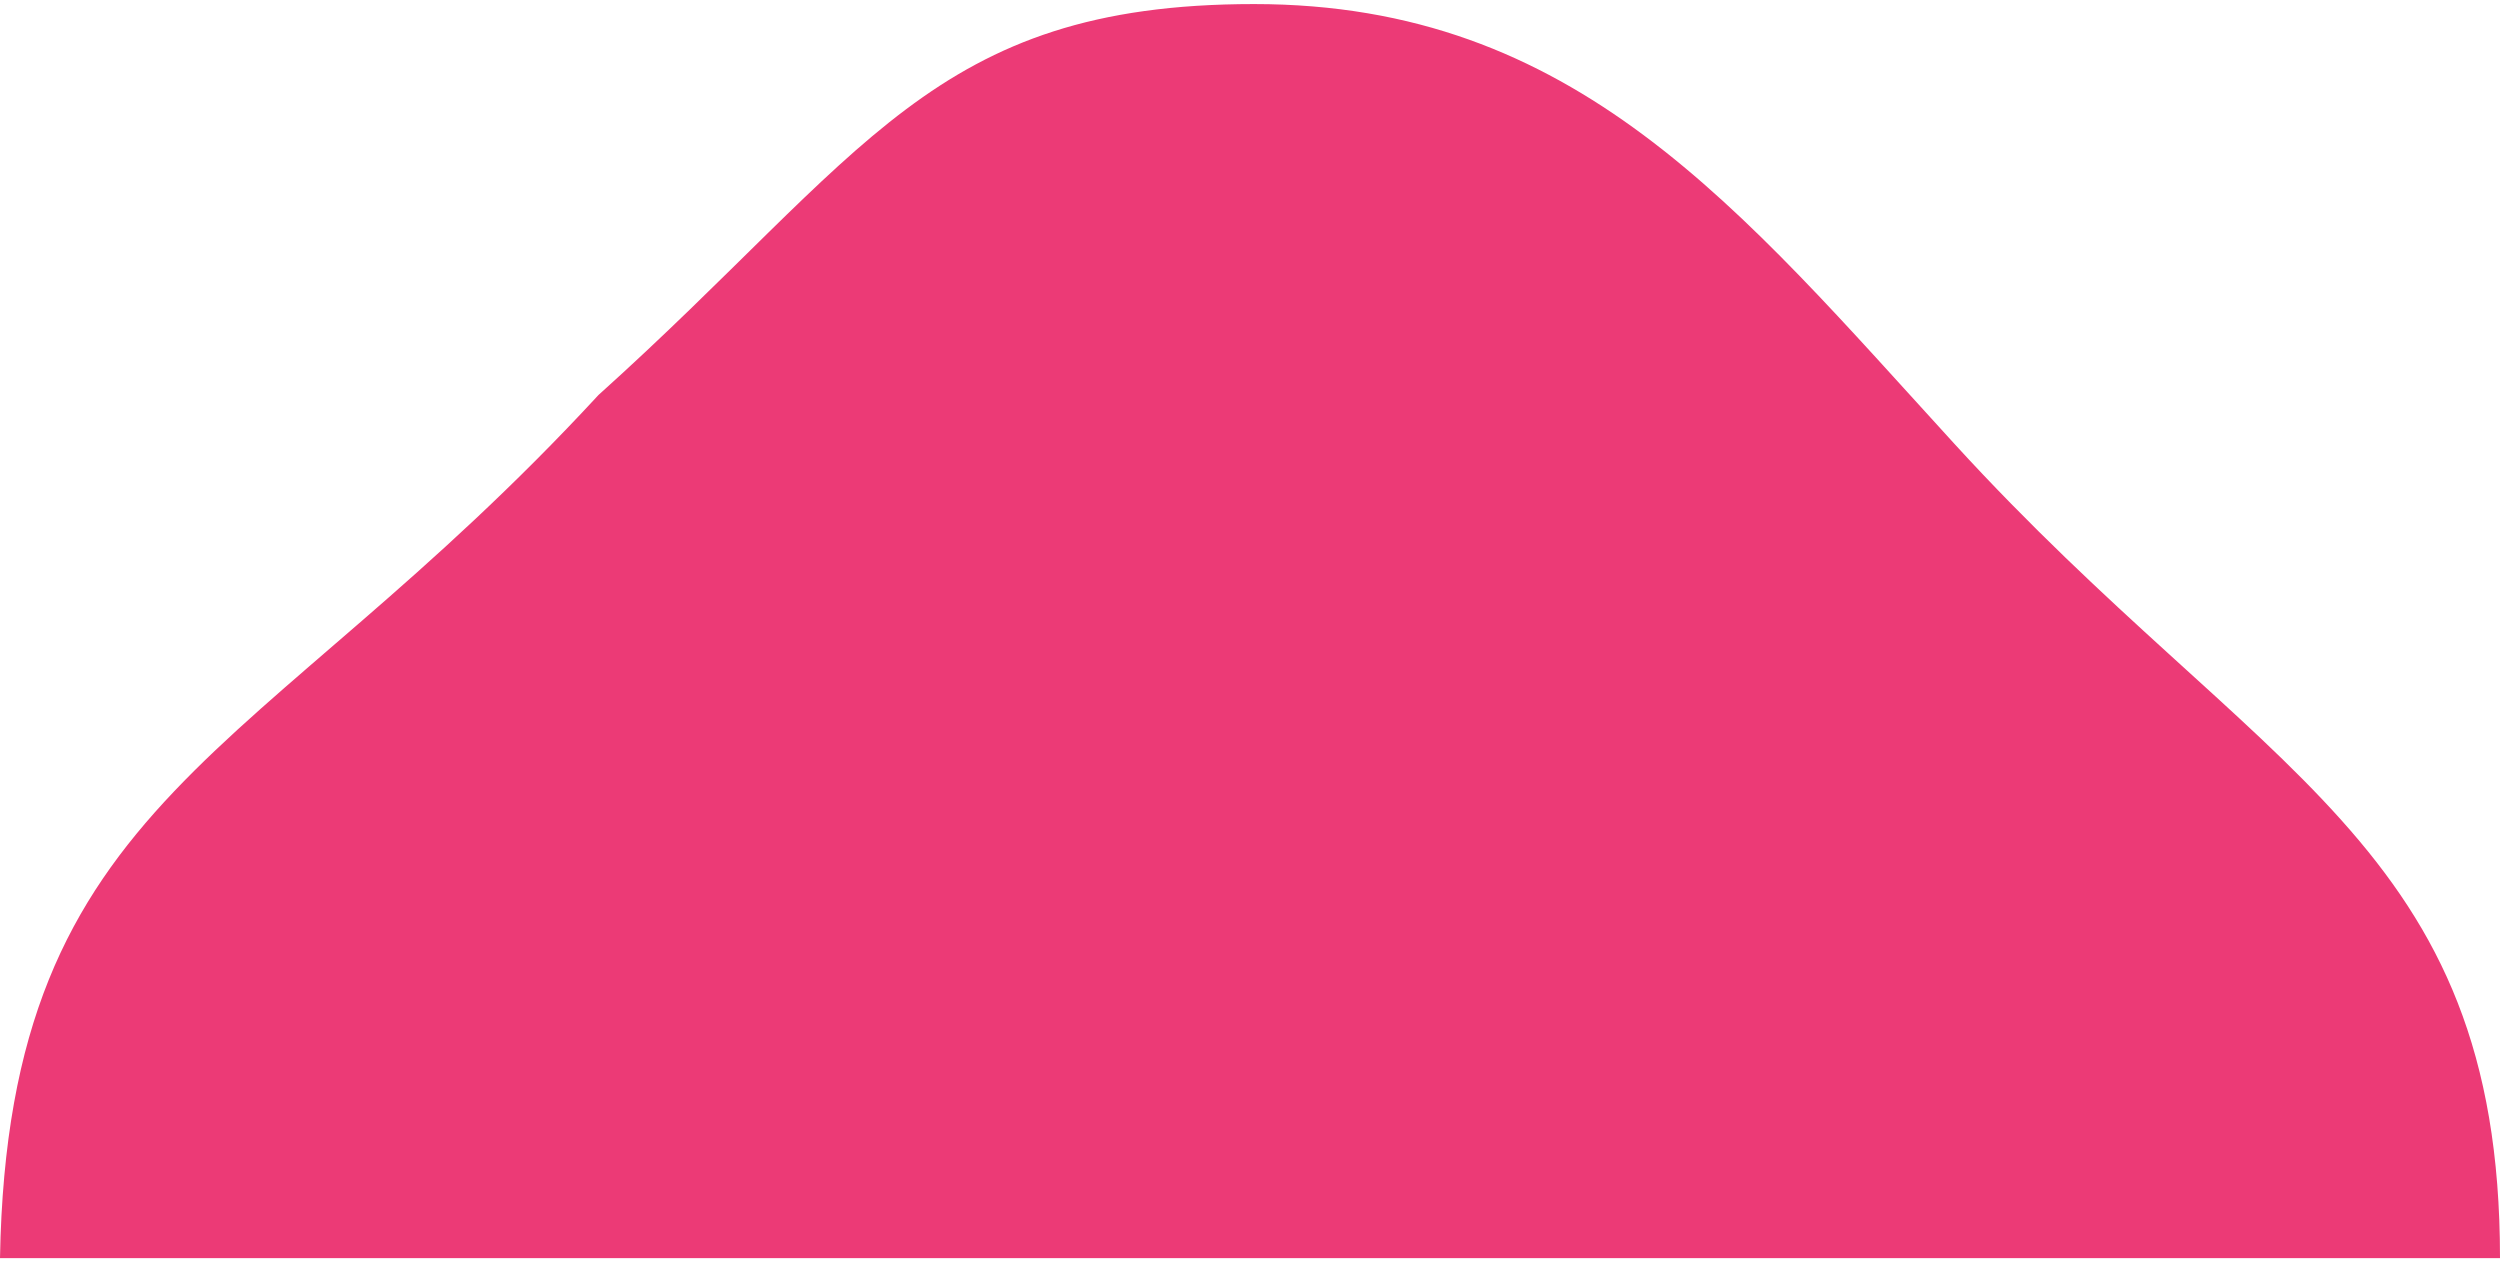
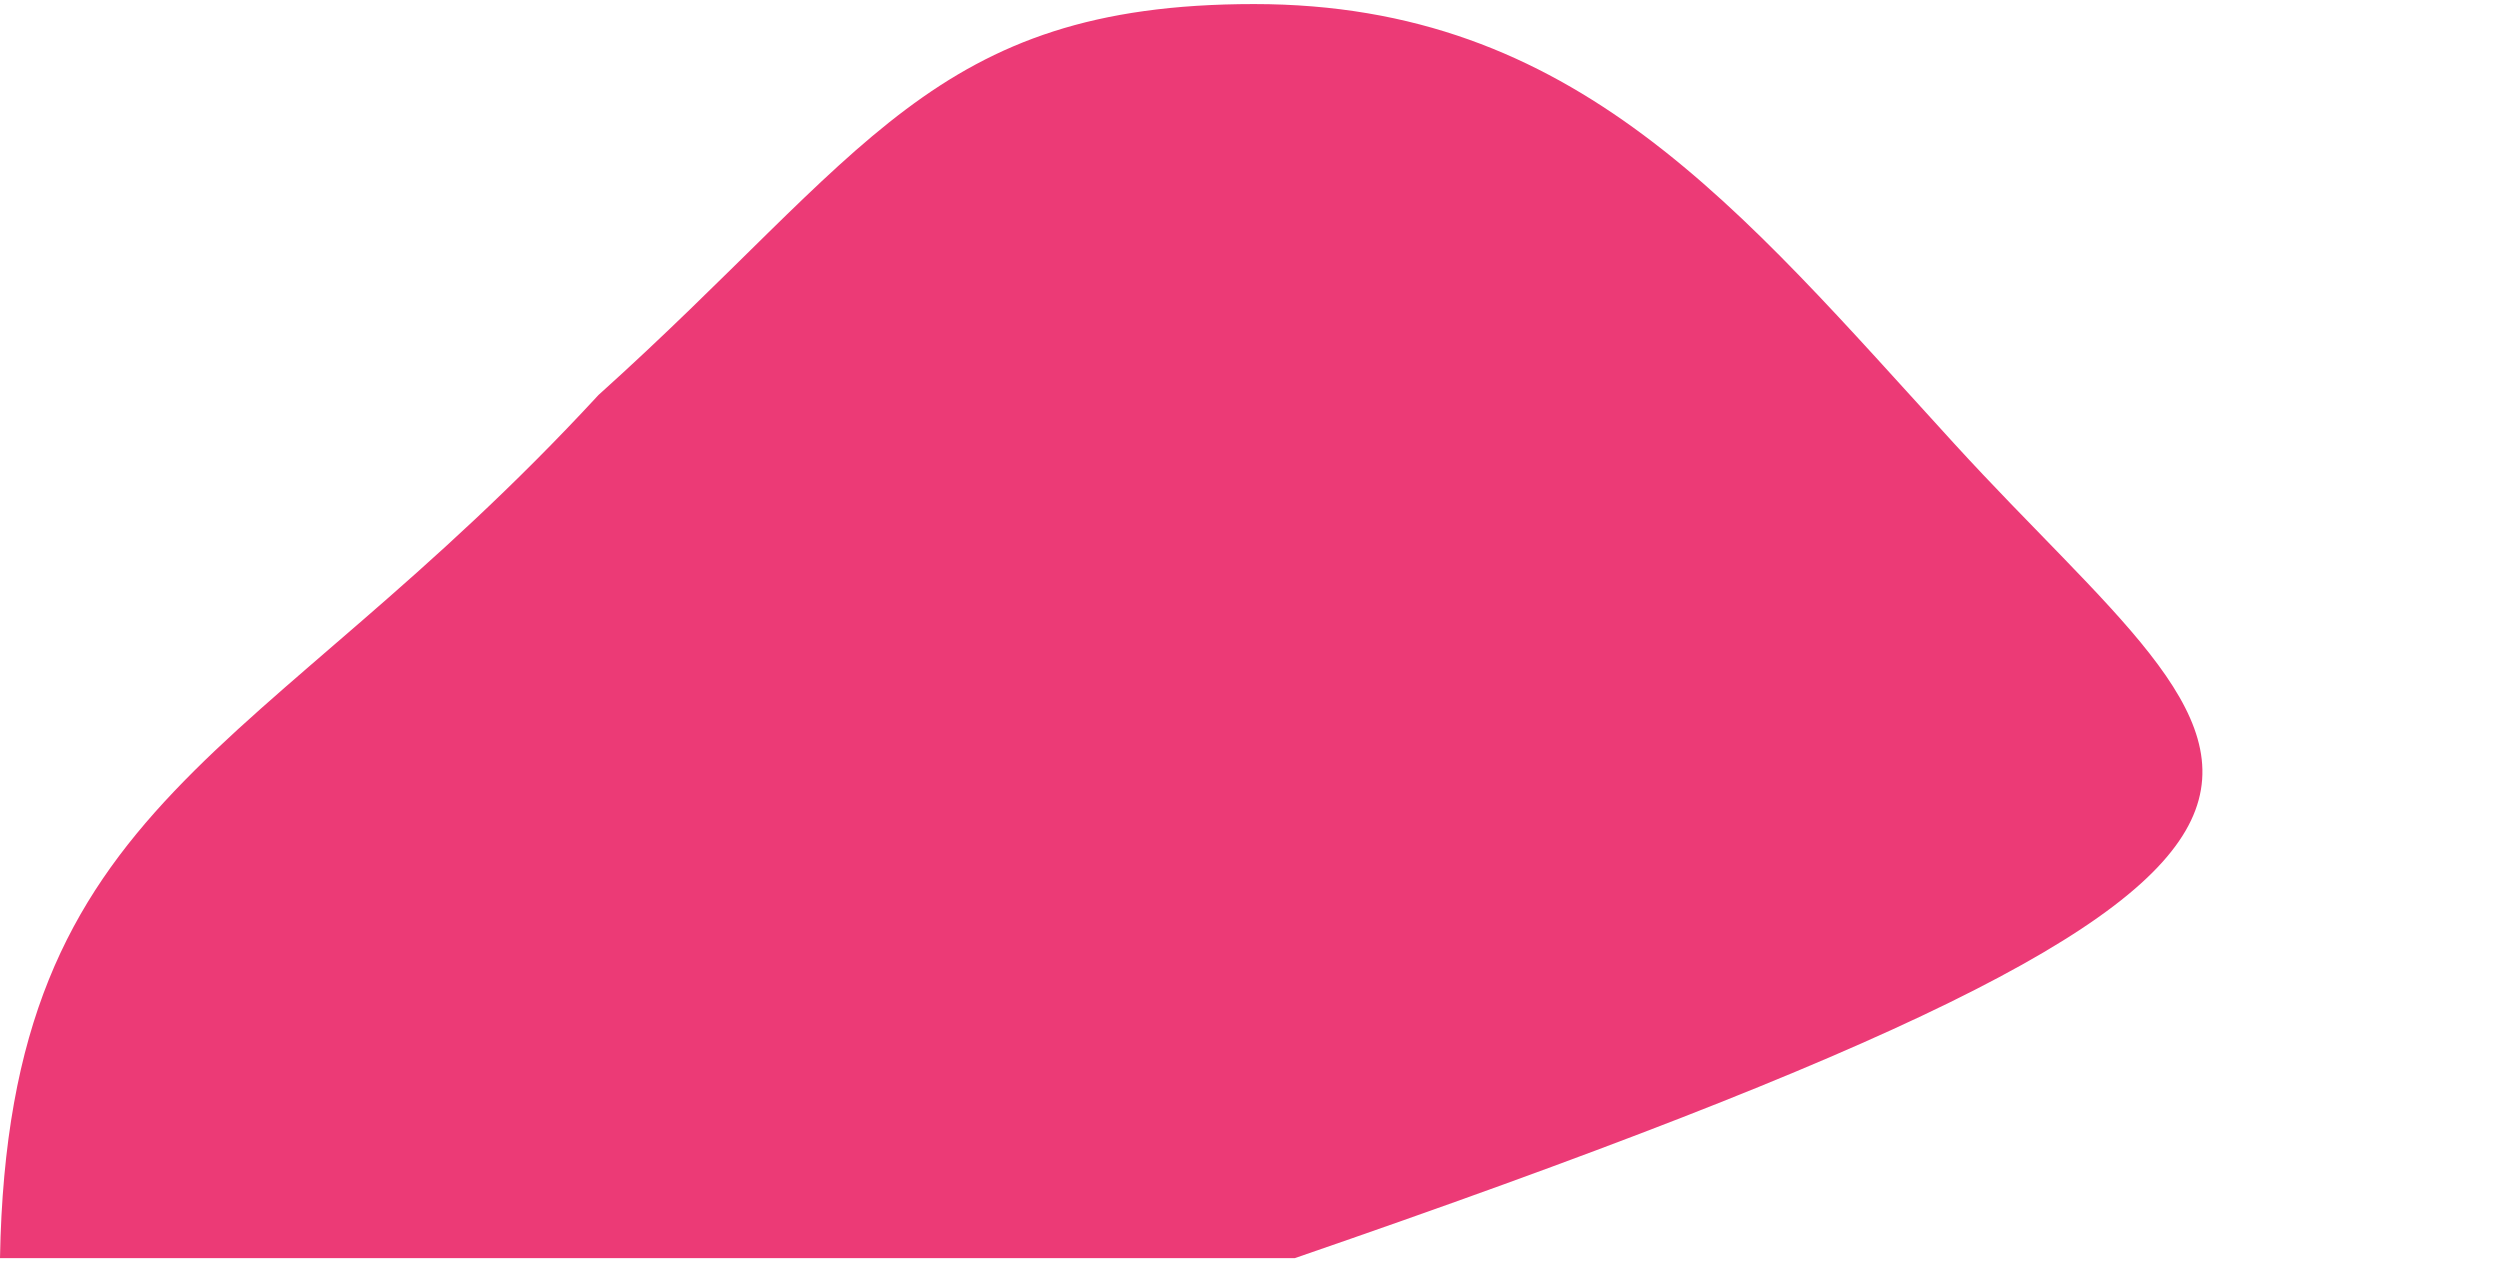
<svg xmlns="http://www.w3.org/2000/svg" viewBox="0 0 307 155" fill="none" width="100%" height="100%">
-   <path d="M0 154.5H159H307C307 103.5 277.481 95.517 240 54.5C213.5 25.5 193.5 0.5 154 0.5C114.5 0.5 106.288 19.019 73.5 48.5C31.5 94 1 97.5 0 154.5Z" fill="#EC3A76" />
+   <path d="M0 154.5H159C307 103.5 277.481 95.517 240 54.5C213.5 25.5 193.5 0.5 154 0.5C114.5 0.5 106.288 19.019 73.5 48.5C31.5 94 1 97.5 0 154.5Z" fill="#EC3A76" />
</svg>